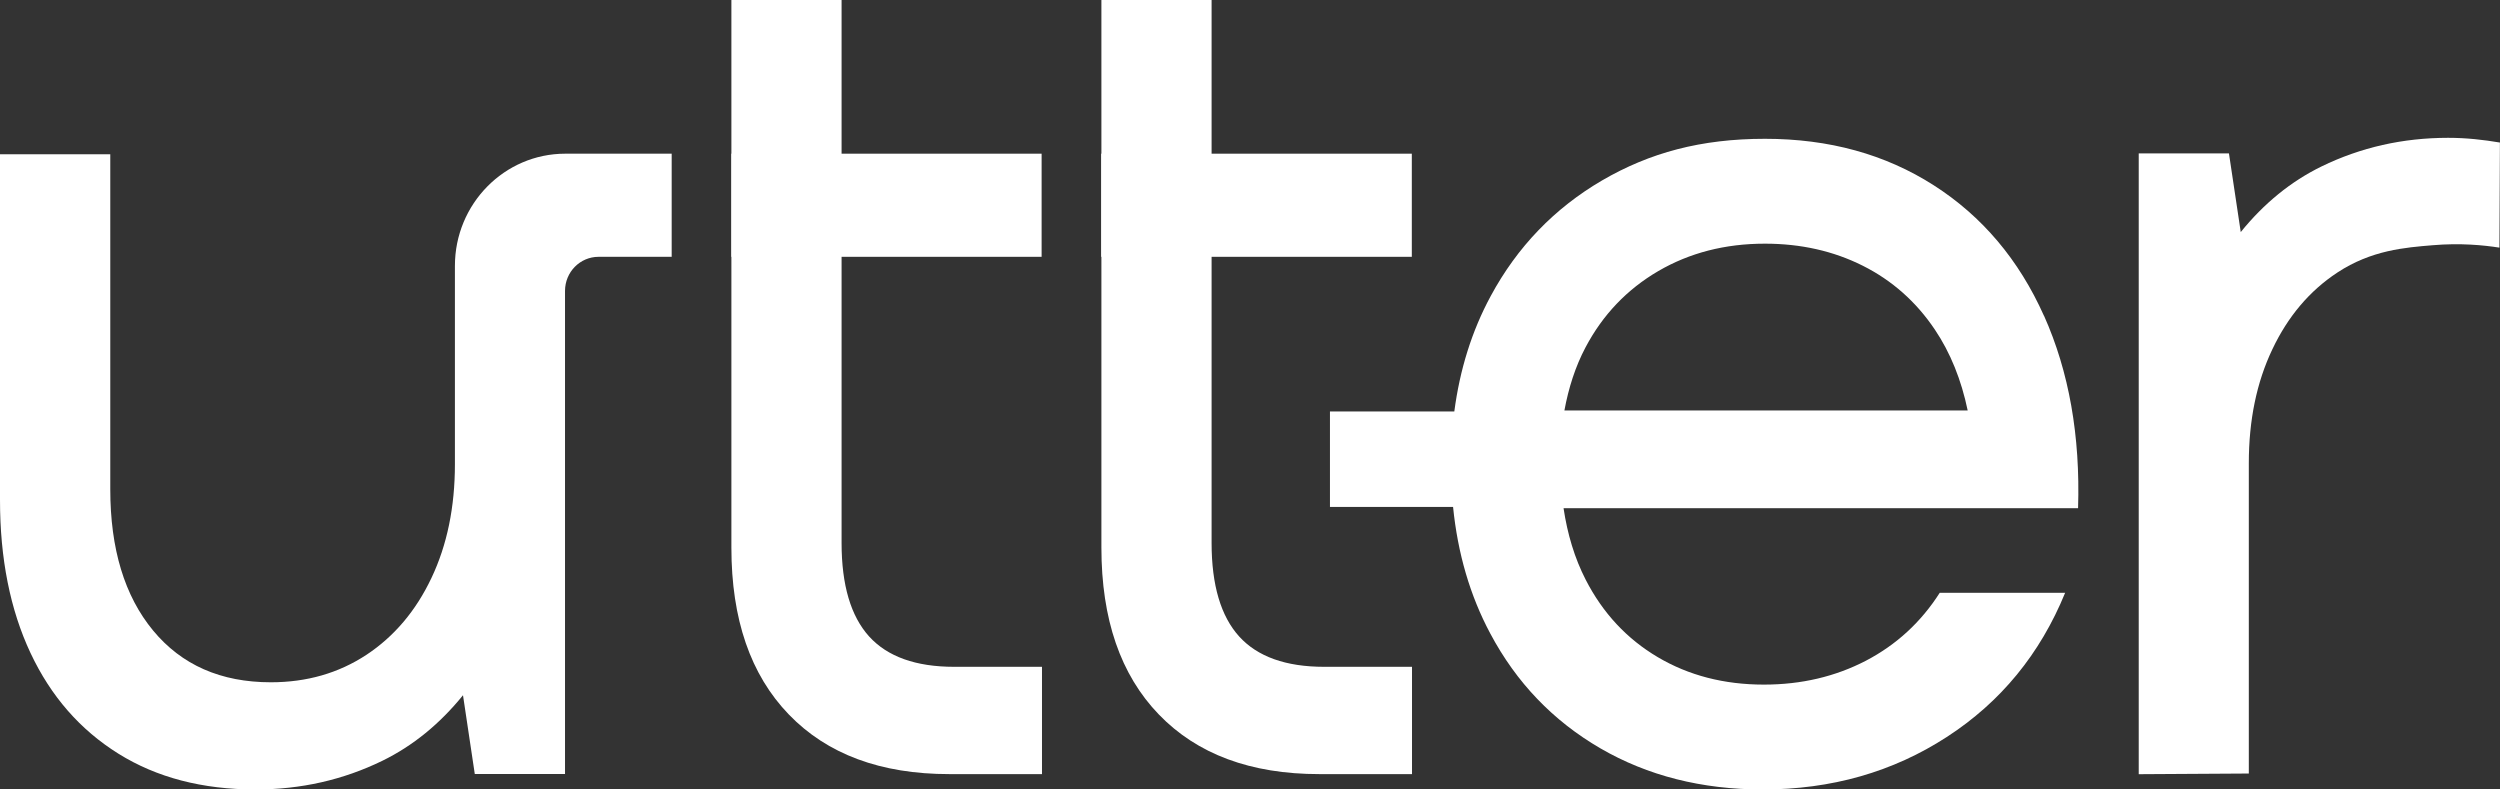
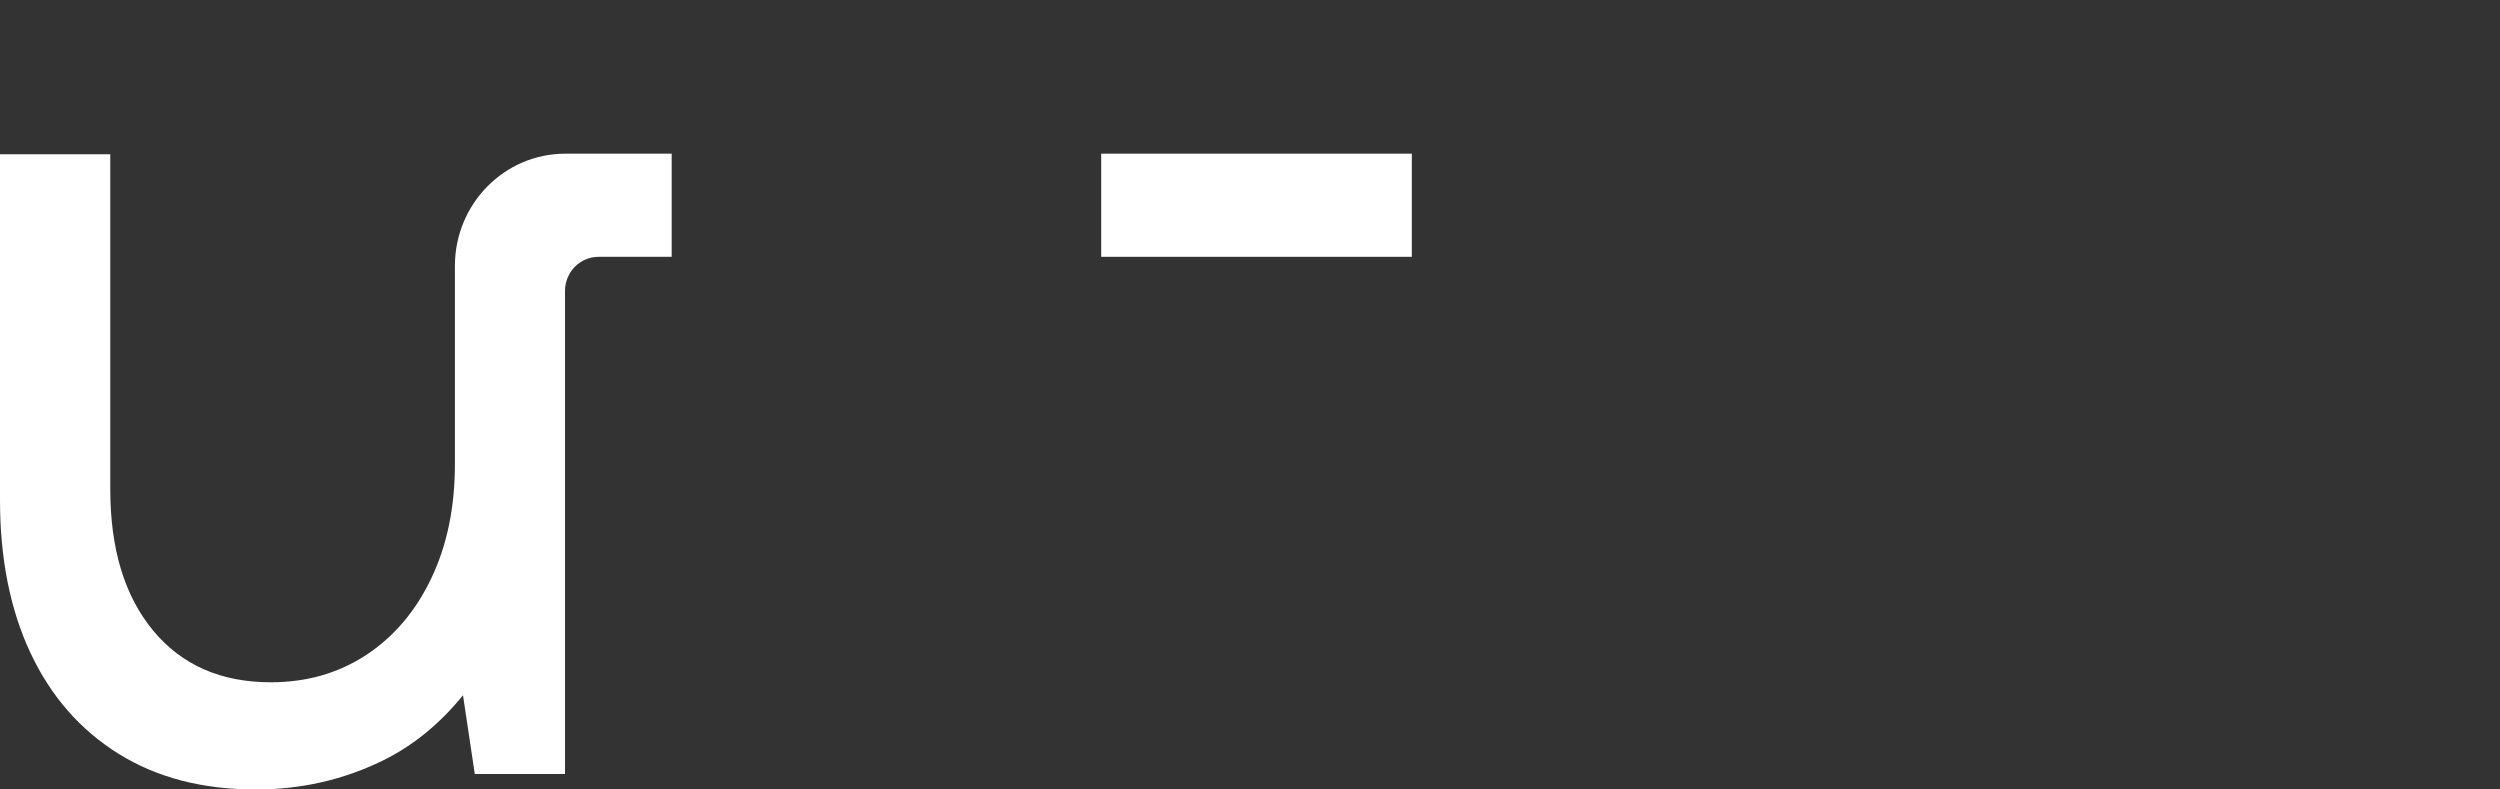
<svg xmlns="http://www.w3.org/2000/svg" fill="none" height="100%" overflow="visible" preserveAspectRatio="none" style="display: block;" viewBox="0 0 171 54" width="100%">
  <rect x="0" y="0" width="171" height="54" fill="#333333" stroke="none" />
  <g id="Logo">
    <g id="Group">
-       <path d="M65.263 45.61C62.642 45.61 60.705 44.916 59.449 43.535C58.194 42.146 57.564 40.017 57.564 37.135V0H50.027V37.459C50.027 42.351 51.334 46.153 53.955 48.87C56.575 51.587 60.236 52.949 64.938 52.949H71.272V45.61H65.257H65.263Z" fill="white" id="Vector" />
-       <path d="M90.572 45.61C87.951 45.61 86.014 44.916 84.759 43.535C83.504 42.146 82.873 40.017 82.873 37.135V0H75.336V37.459C75.336 42.351 76.643 46.153 79.264 48.87C81.884 51.587 85.546 52.949 90.247 52.949H96.581V45.61H90.566H90.572Z" fill="white" id="Vector_2" />
      <path d="M45.949 10.512H38.666C34.498 10.512 31.116 13.95 31.116 18.187V31.747C31.116 34.682 30.583 37.28 29.51 39.535C28.444 41.789 26.954 43.541 25.062 44.791C23.163 46.04 20.985 46.668 18.527 46.668C15.106 46.668 12.421 45.485 10.47 43.125C8.519 40.764 7.543 37.545 7.543 33.466V10.552H0V34.193C0 38.213 0.696 41.703 2.087 44.665C3.479 47.627 5.482 49.921 8.103 51.554C10.723 53.187 13.845 54 17.48 54C20.582 54 23.469 53.346 26.142 52.043C28.255 51.012 30.089 49.504 31.669 47.554L32.475 52.942H38.647V19.9C38.647 18.61 39.674 17.566 40.942 17.566H45.943V10.512H45.949Z" fill="white" id="Vector_3" />
      <path d="M96.568 10.512H75.323V17.566H96.568V10.512Z" fill="white" id="Vector_4" />
-       <path d="M71.246 10.512H50.027V17.566H71.246V10.512Z" fill="white" id="Vector_5" />
-       <path d="M139.806 21.599C138.095 17.771 135.585 14.796 132.269 12.674C128.952 10.551 125.109 9.494 120.726 9.494C116.343 9.494 112.838 10.446 109.58 12.343C106.322 14.247 103.78 16.885 101.965 20.25C100.671 22.643 99.852 25.281 99.475 28.144H90.969V34.676H99.39C99.709 37.849 100.548 40.731 101.926 43.316C103.715 46.688 106.231 49.306 109.463 51.184C112.695 53.061 116.402 54 120.57 54C125.272 54 129.473 52.803 133.16 50.41C136.847 48.023 139.546 44.731 141.256 40.546H132.679C131.397 42.556 129.713 44.103 127.626 45.194C125.538 46.278 123.217 46.827 120.648 46.827C117.923 46.827 115.504 46.199 113.391 44.949C111.278 43.7 109.632 41.935 108.462 39.654C107.701 38.173 107.213 36.533 106.947 34.761H142.14C142.296 29.816 141.522 25.427 139.812 21.599H139.806ZM113.423 18.544C115.563 17.295 117.995 16.667 120.72 16.667C123.178 16.667 125.408 17.169 127.411 18.174C129.414 19.179 131.059 20.633 132.34 22.538C133.413 24.131 134.155 25.988 134.59 28.078H107.005C107.291 26.531 107.753 25.076 108.449 23.761C109.626 21.533 111.284 19.794 113.423 18.544Z" fill="white" id="Vector_6" />
-       <path d="M171 9.751C169.869 9.56 168.705 9.427 167.449 9.427C164.354 9.427 161.467 10.082 158.794 11.384C156.681 12.416 154.847 13.923 153.267 15.873L152.46 10.492H146.289V52.955L153.819 52.909V31.681C153.819 28.745 154.353 26.154 155.426 23.899C156.492 21.645 157.975 19.893 159.874 18.643C162.215 17.103 164.51 16.931 166.403 16.773C168.282 16.614 169.862 16.766 170.961 16.938C170.974 14.544 170.987 12.151 170.994 9.765L171 9.751Z" fill="white" id="Vector_7" />
+       <path d="M71.246 10.512V17.566H71.246V10.512Z" fill="white" id="Vector_5" />
    </g>
  </g>
</svg>